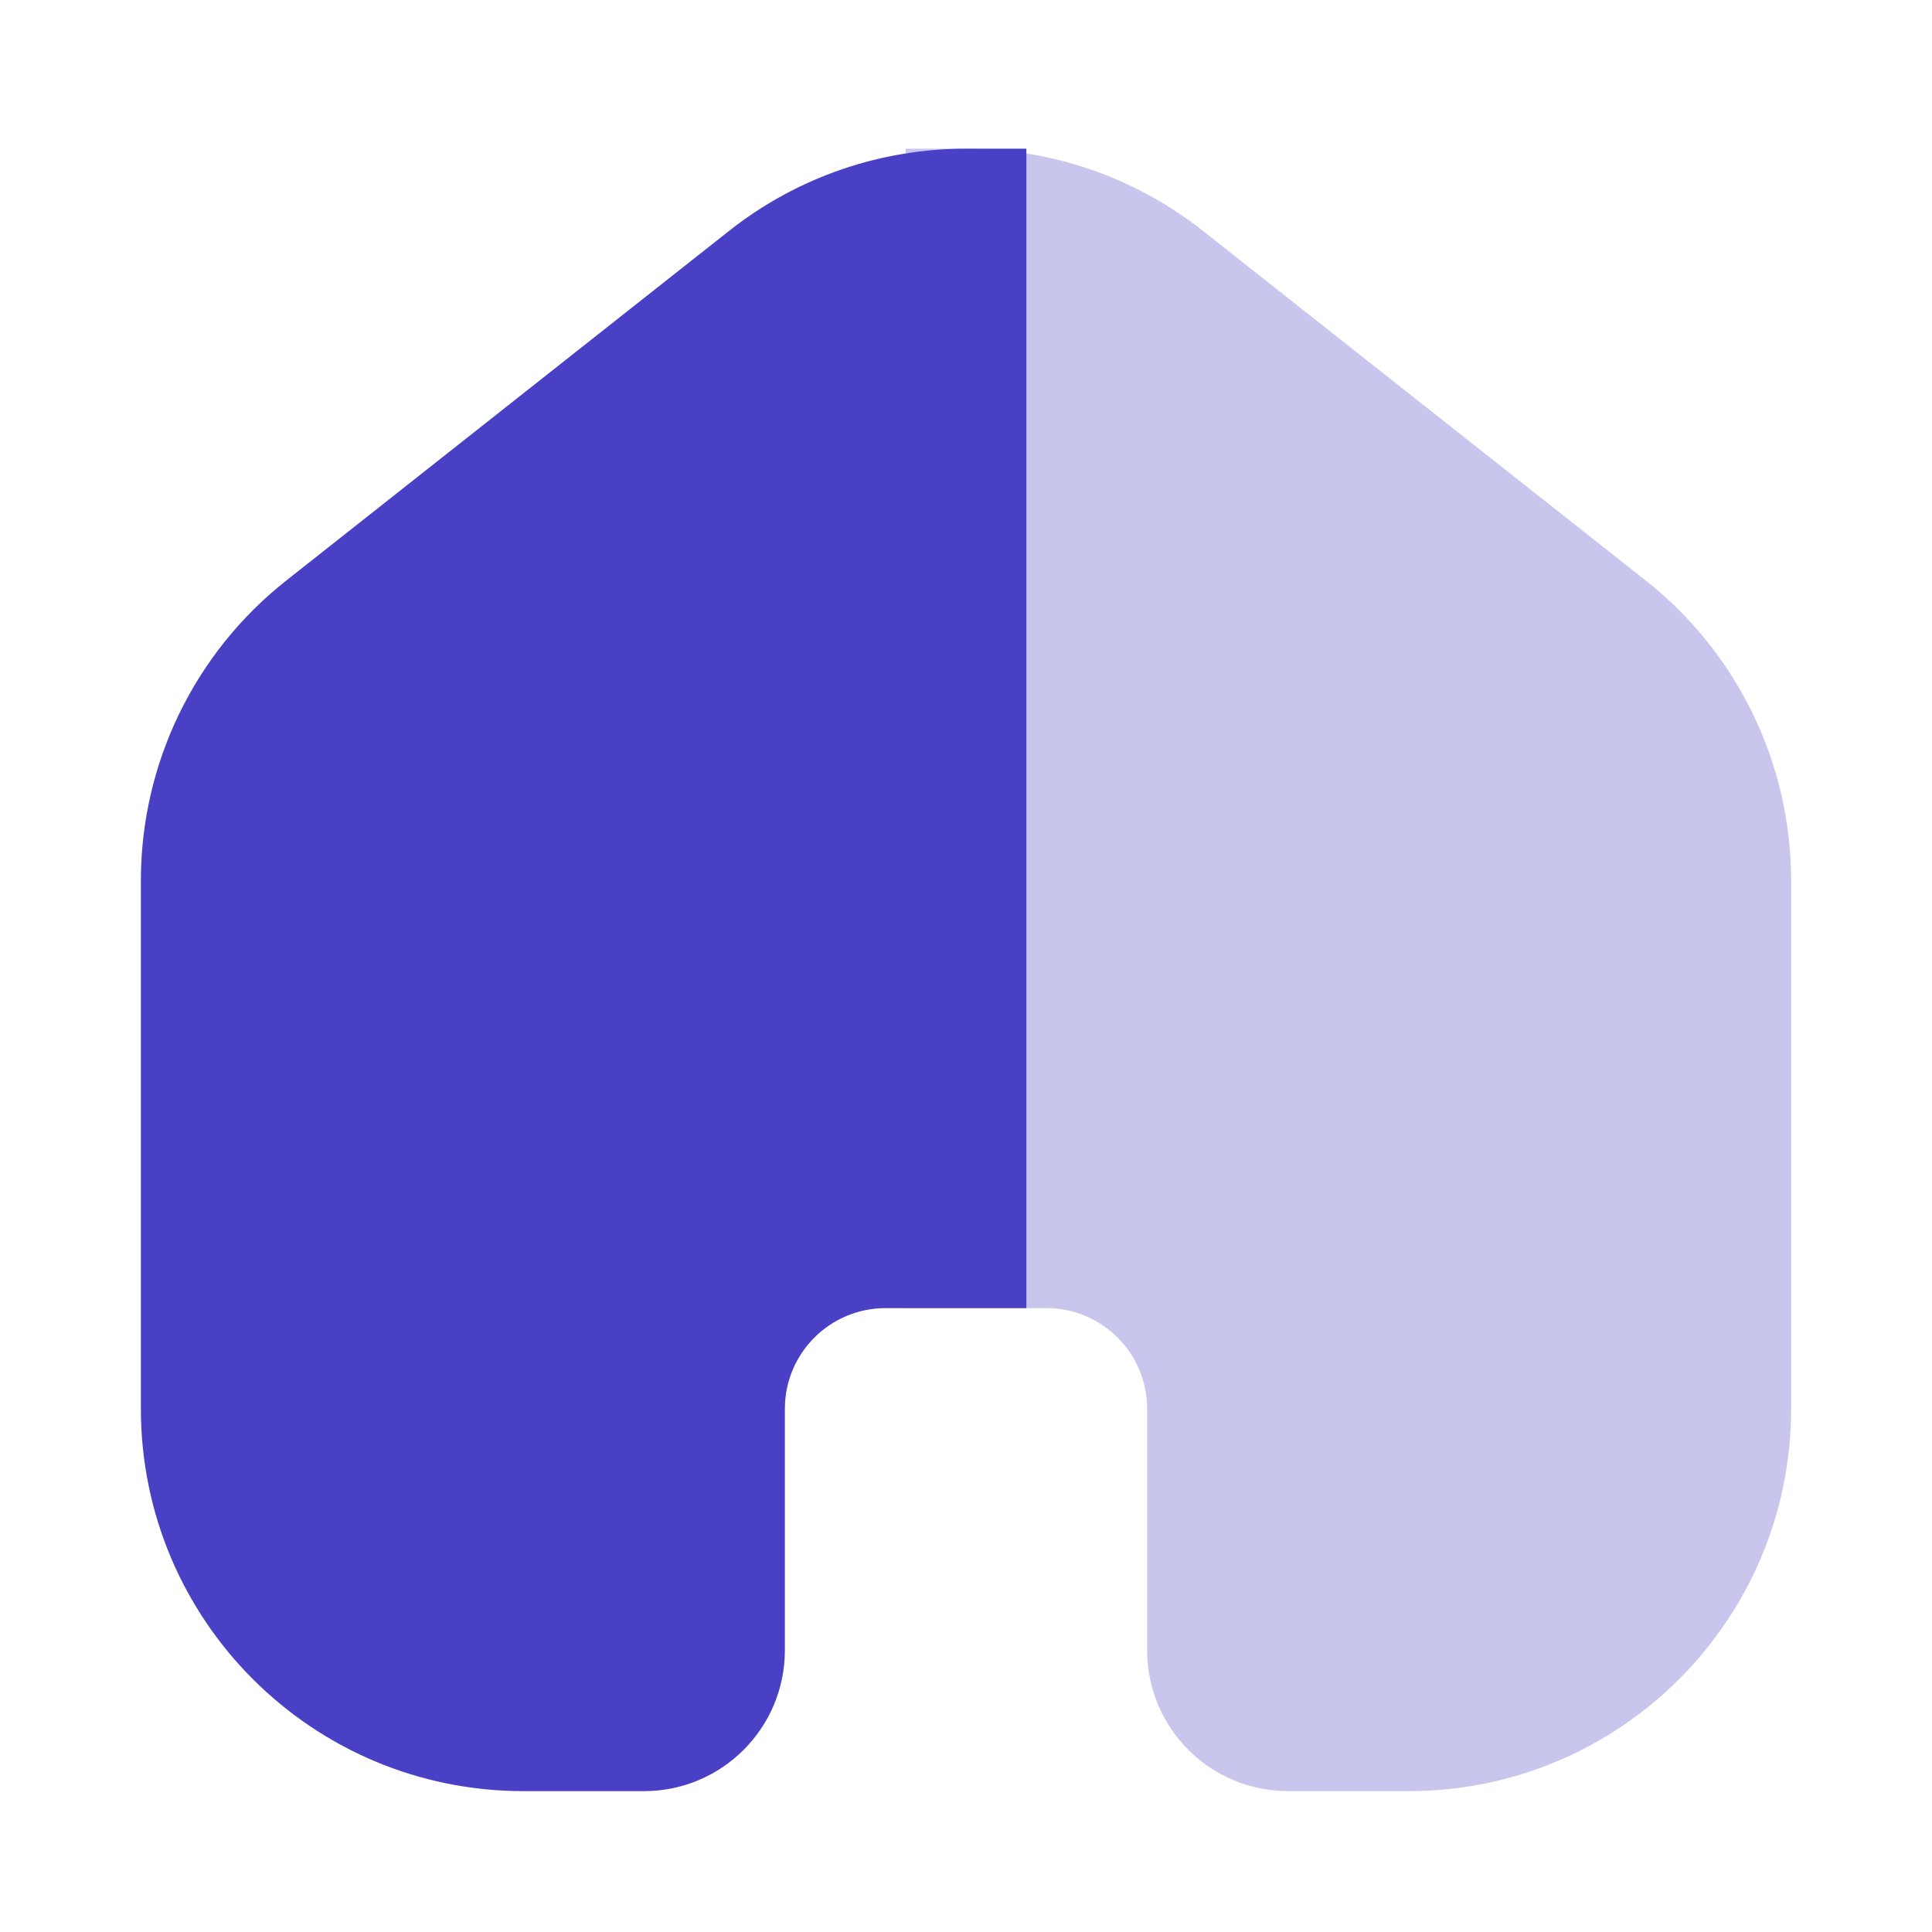
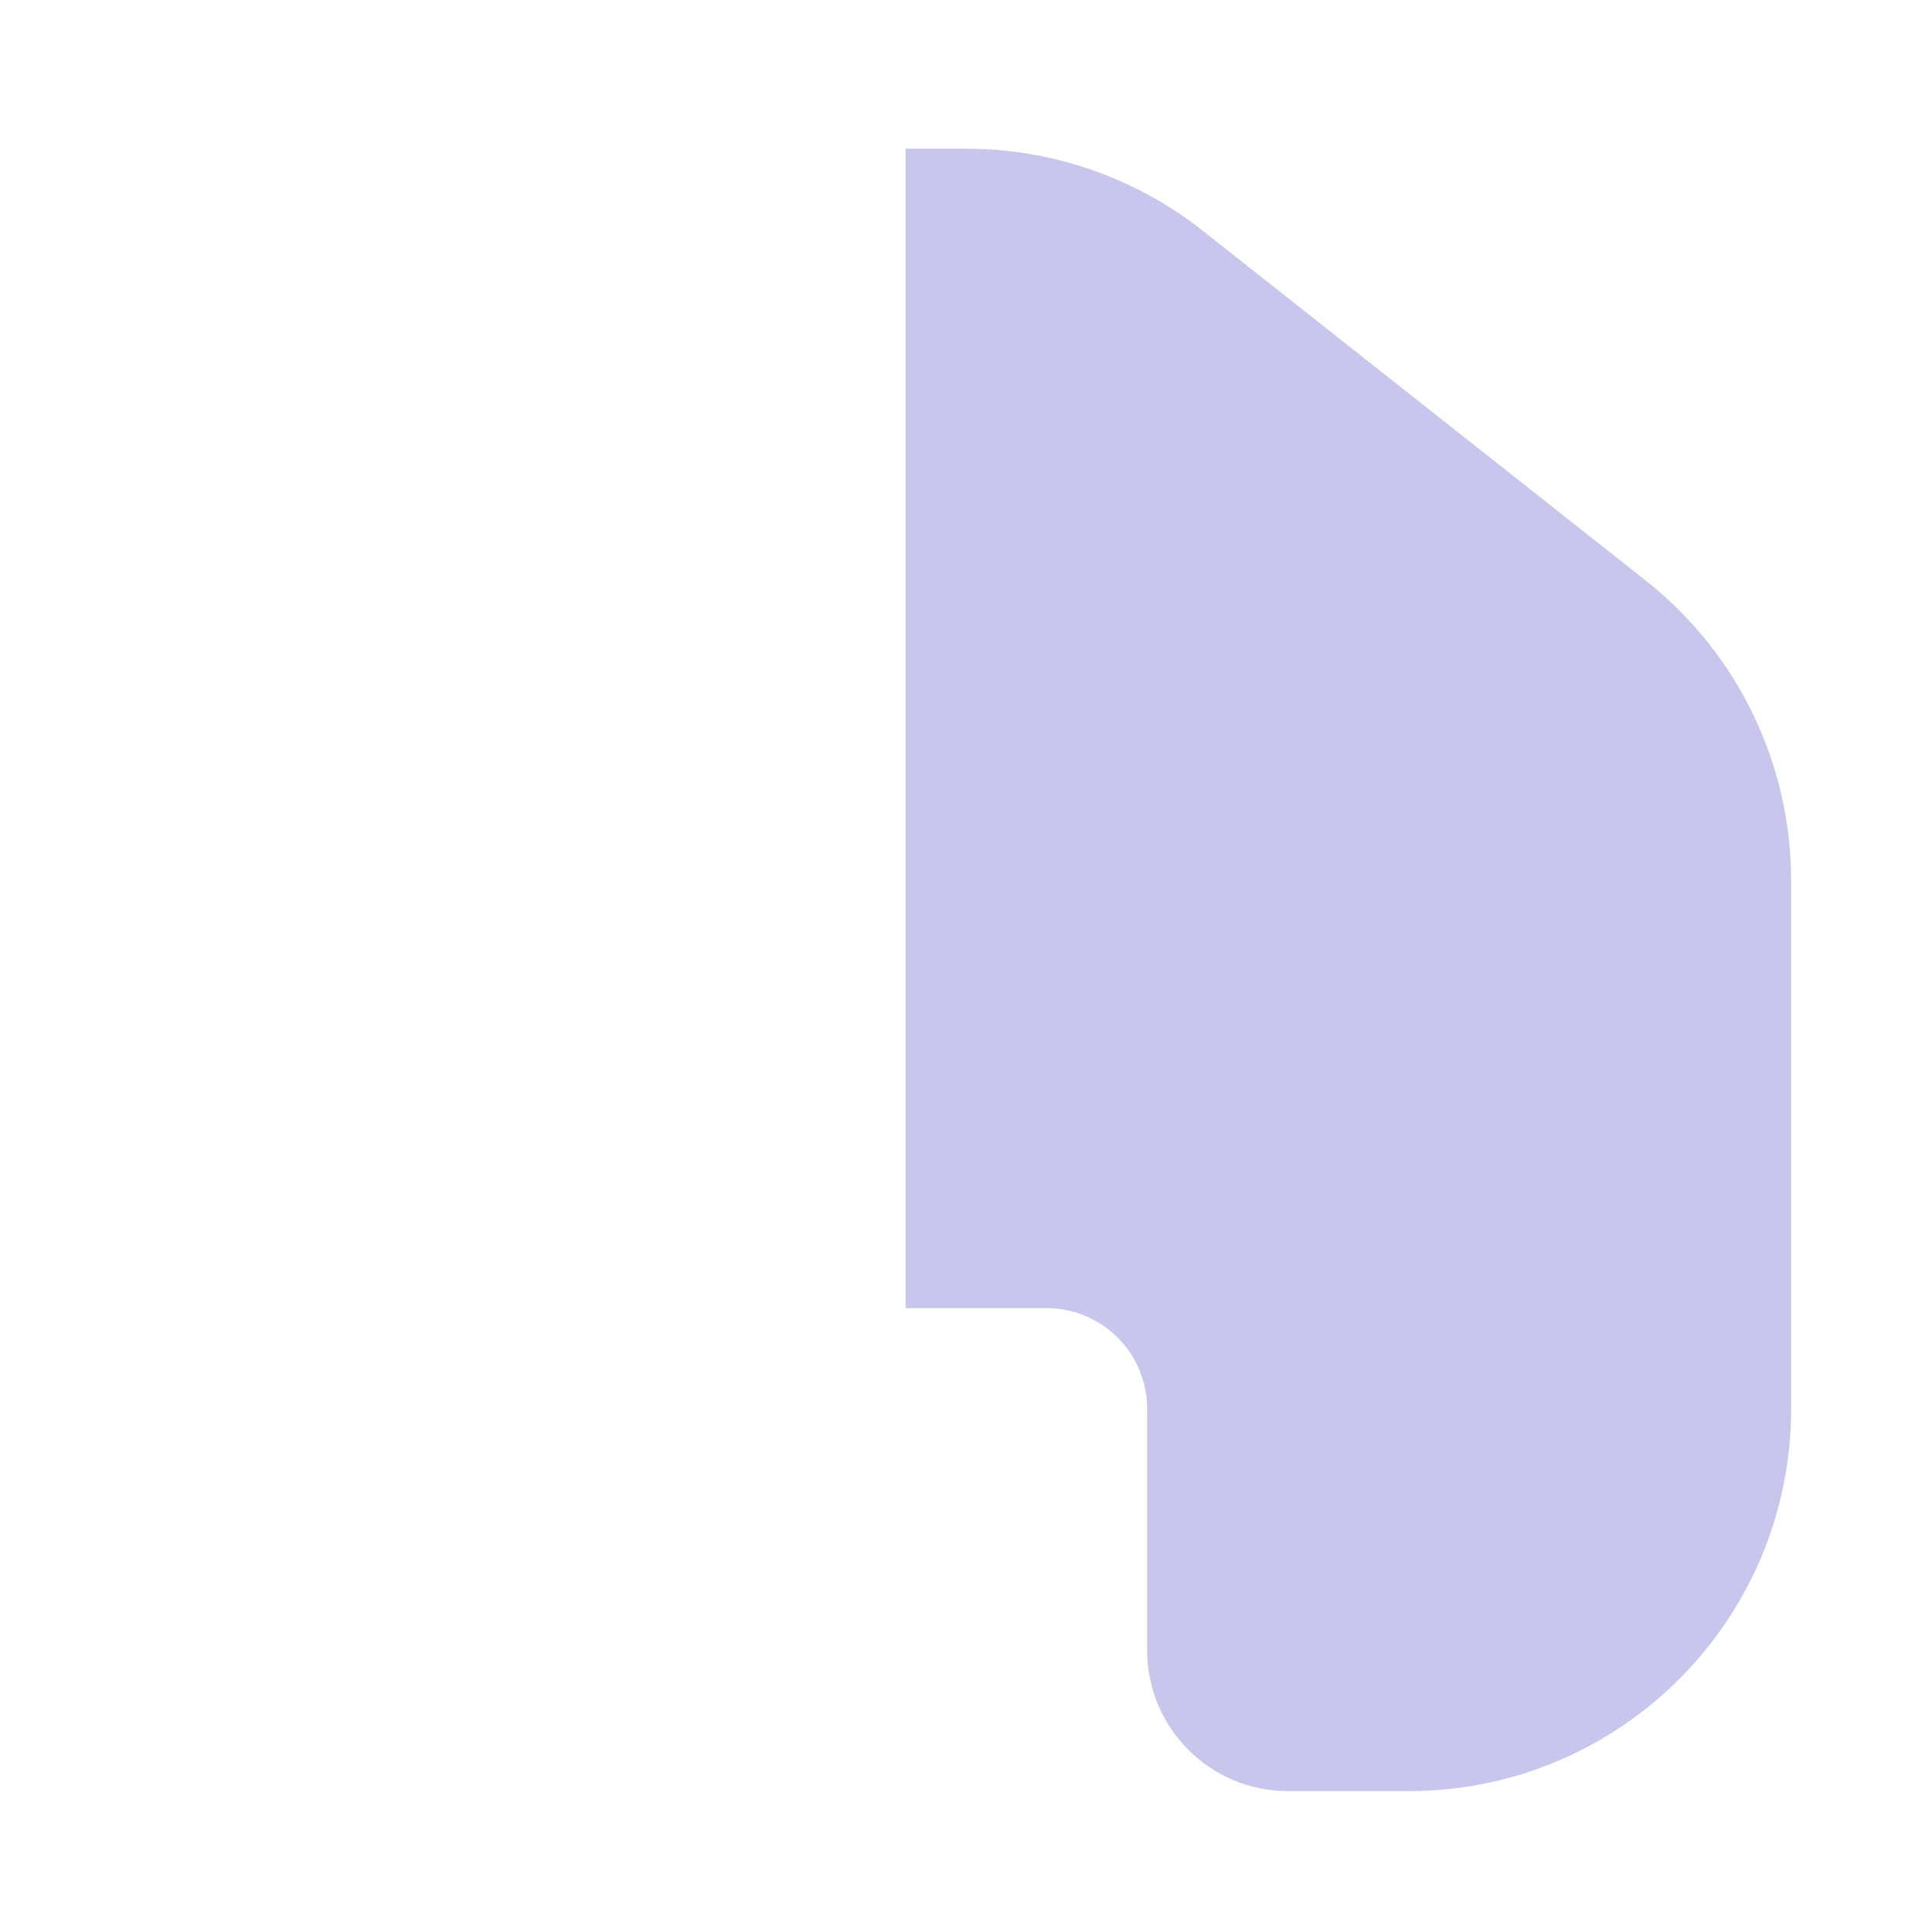
<svg xmlns="http://www.w3.org/2000/svg" width="24" height="24" viewBox="0 0 24 24" fill="none">
-   <path fill-rule="evenodd" clip-rule="evenodd" d="M12 2.597C11.124 2.597 10.248 2.884 9.521 3.457L4.021 7.799C3.061 8.558 2.5 9.715 2.5 10.939V17.5C2.5 19.709 4.291 21.5 6.5 21.5H8C8.552 21.5 9 21.053 9 20.5V17.5C9 16.396 9.895 15.5 11 15.5H12V2.597Z" fill="#4A40C6" />
-   <path d="M9.521 3.457L9.057 2.868L9.057 2.868L9.521 3.457ZM12 2.597H12.75V1.847L12 1.847L12 2.597ZM4.021 7.799L4.486 8.388L4.486 8.388L4.021 7.799ZM12 15.5V16.25H12.75V15.5H12ZM9.986 4.046C10.577 3.58 11.288 3.347 12 3.347L12 1.847C10.96 1.847 9.919 2.187 9.057 2.868L9.986 4.046ZM4.486 8.388L9.986 4.046L9.057 2.868L3.557 7.211L4.486 8.388ZM3.25 10.939C3.25 9.944 3.705 9.004 4.486 8.388L3.557 7.211C2.416 8.111 1.75 9.485 1.75 10.939H3.25ZM3.25 17.5V10.939H1.75V17.5H3.25ZM6.5 20.75C4.705 20.75 3.25 19.295 3.25 17.5H1.75C1.75 20.124 3.877 22.25 6.5 22.25V20.75ZM8 20.75H6.5V22.25H8V20.75ZM8.25 20.5C8.25 20.638 8.138 20.75 8 20.75V22.25C8.966 22.25 9.75 21.467 9.75 20.5H8.25ZM8.25 17.5V20.5H9.75V17.5H8.25ZM11 14.75C9.481 14.75 8.25 15.982 8.25 17.5H9.75C9.75 16.81 10.31 16.25 11 16.25V14.75ZM12 14.75H11V16.25H12V14.75ZM12.75 15.5V2.597H11.25V15.5H12.75Z" fill="#4A40C6" />
  <g opacity="0.3">
    <path fill-rule="evenodd" clip-rule="evenodd" d="M12 2.597C12.876 2.597 13.752 2.884 14.479 3.457L19.979 7.799C20.939 8.558 21.5 9.715 21.5 10.939V17.5C21.5 19.709 19.709 21.5 17.5 21.5H16C15.448 21.5 15 21.053 15 20.5V17.5C15 16.396 14.105 15.5 13 15.5H12V2.597Z" fill="#4A40C6" />
-     <path d="M14.479 3.457L14.943 2.868L14.943 2.868L14.479 3.457ZM12 2.597H11.25V1.847L12 1.847L12 2.597ZM19.979 7.799L19.514 8.388L19.514 8.388L19.979 7.799ZM12 15.5V16.25H11.25V15.5H12ZM14.014 4.046C13.423 3.58 12.712 3.347 12 3.347L12 1.847C13.04 1.847 14.081 2.187 14.943 2.868L14.014 4.046ZM19.514 8.388L14.014 4.046L14.943 2.868L20.443 7.211L19.514 8.388ZM20.75 10.939C20.75 9.944 20.294 9.004 19.514 8.388L20.443 7.211C21.584 8.111 22.25 9.485 22.25 10.939H20.75ZM20.75 17.5V10.939H22.25V17.5H20.75ZM17.5 20.75C19.295 20.75 20.75 19.295 20.75 17.5H22.25C22.25 20.124 20.123 22.25 17.5 22.25V20.75ZM16 20.75H17.5V22.25H16V20.75ZM15.75 20.5C15.75 20.638 15.862 20.75 16 20.75V22.25C15.034 22.25 14.25 21.467 14.25 20.5H15.75ZM15.75 17.5V20.5H14.25V17.5H15.75ZM13 14.75C14.519 14.75 15.75 15.982 15.75 17.5H14.25C14.25 16.81 13.69 16.25 13 16.25V14.75ZM12 14.75H13V16.25H12V14.75ZM11.25 15.5V2.597H12.75V15.5H11.25Z" fill="#4A40C6" />
+     <path d="M14.479 3.457L14.943 2.868L14.943 2.868L14.479 3.457ZM12 2.597H11.25V1.847L12 1.847L12 2.597ZM19.979 7.799L19.514 8.388L19.514 8.388L19.979 7.799ZM12 15.5V16.25H11.25V15.5H12ZM14.014 4.046C13.423 3.58 12.712 3.347 12 3.347L12 1.847C13.04 1.847 14.081 2.187 14.943 2.868L14.014 4.046ZM19.514 8.388L14.014 4.046L14.943 2.868L20.443 7.211L19.514 8.388ZM20.75 10.939C20.75 9.944 20.294 9.004 19.514 8.388L20.443 7.211C21.584 8.111 22.25 9.485 22.25 10.939H20.75ZM20.75 17.5V10.939H22.25V17.5H20.75ZM17.5 20.75C19.295 20.75 20.75 19.295 20.75 17.5H22.25C22.25 20.124 20.123 22.25 17.5 22.25V20.75ZM16 20.75H17.5V22.25H16V20.75ZM15.75 20.5C15.75 20.638 15.862 20.75 16 20.75V22.25C15.034 22.25 14.25 21.467 14.25 20.5ZM15.75 17.5V20.5H14.25V17.5H15.75ZM13 14.75C14.519 14.75 15.75 15.982 15.75 17.5H14.25C14.25 16.81 13.69 16.25 13 16.25V14.75ZM12 14.75H13V16.25H12V14.75ZM11.25 15.5V2.597H12.75V15.5H11.25Z" fill="#4A40C6" />
  </g>
</svg>